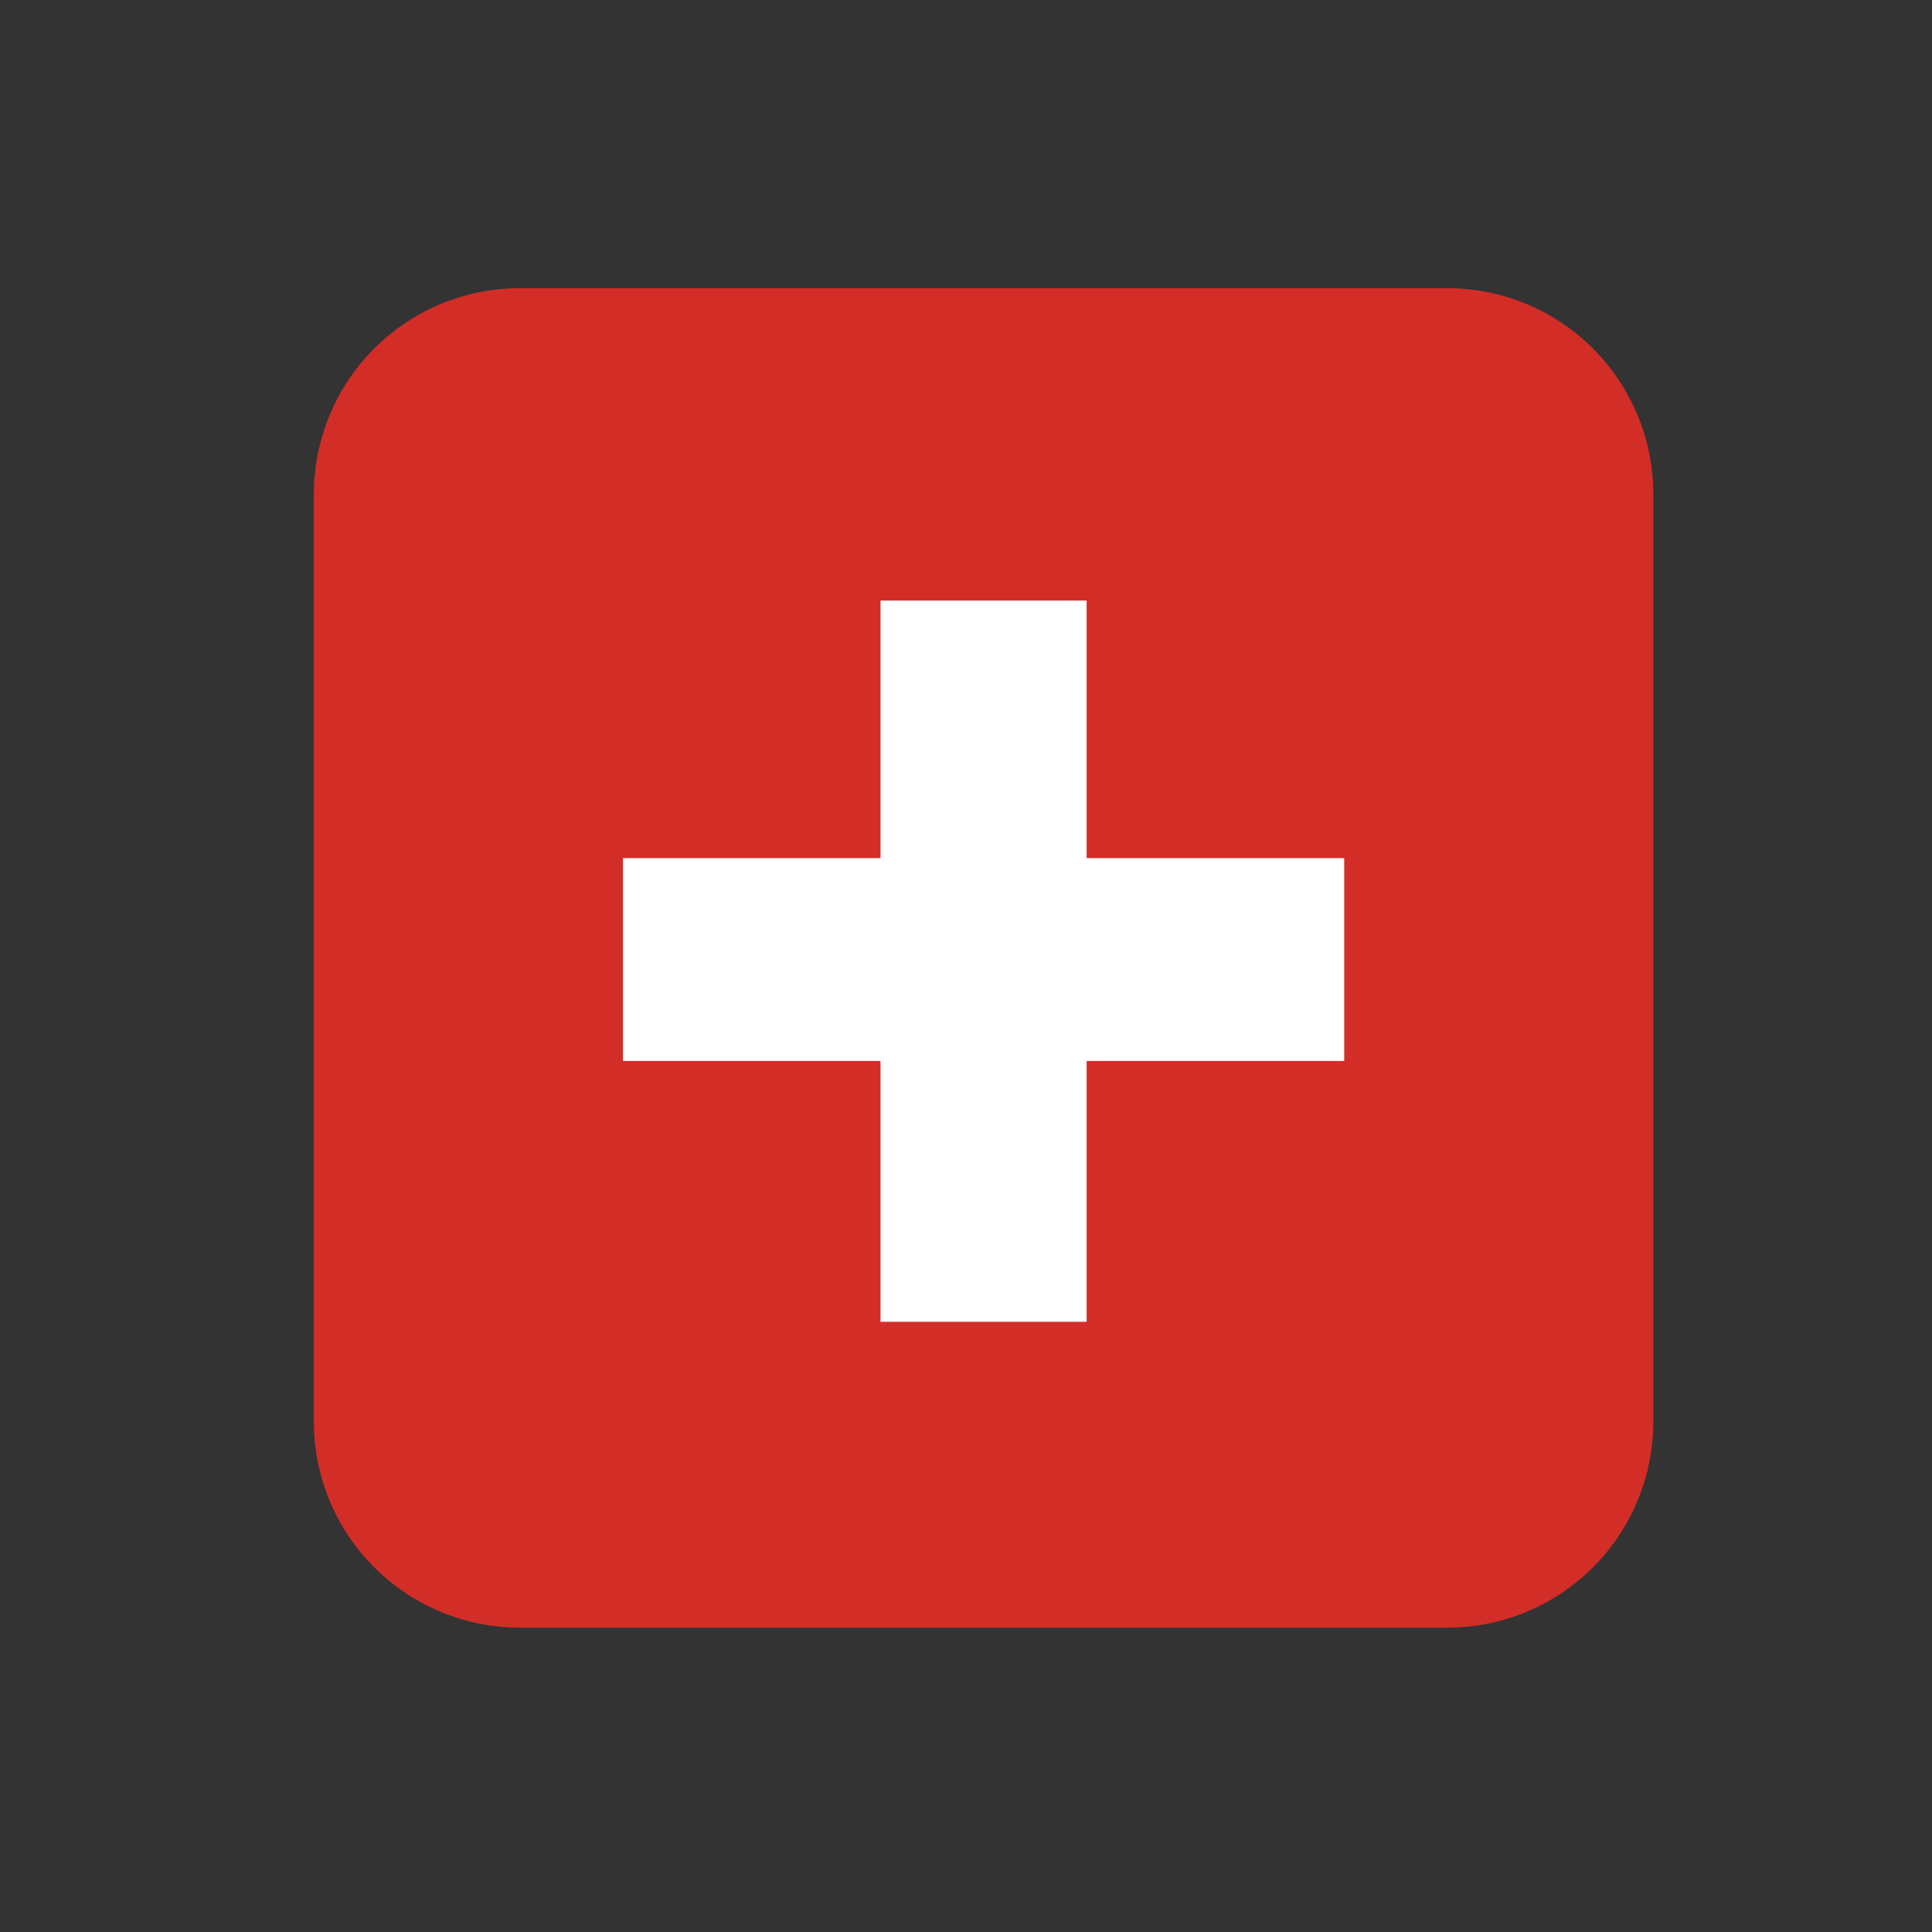
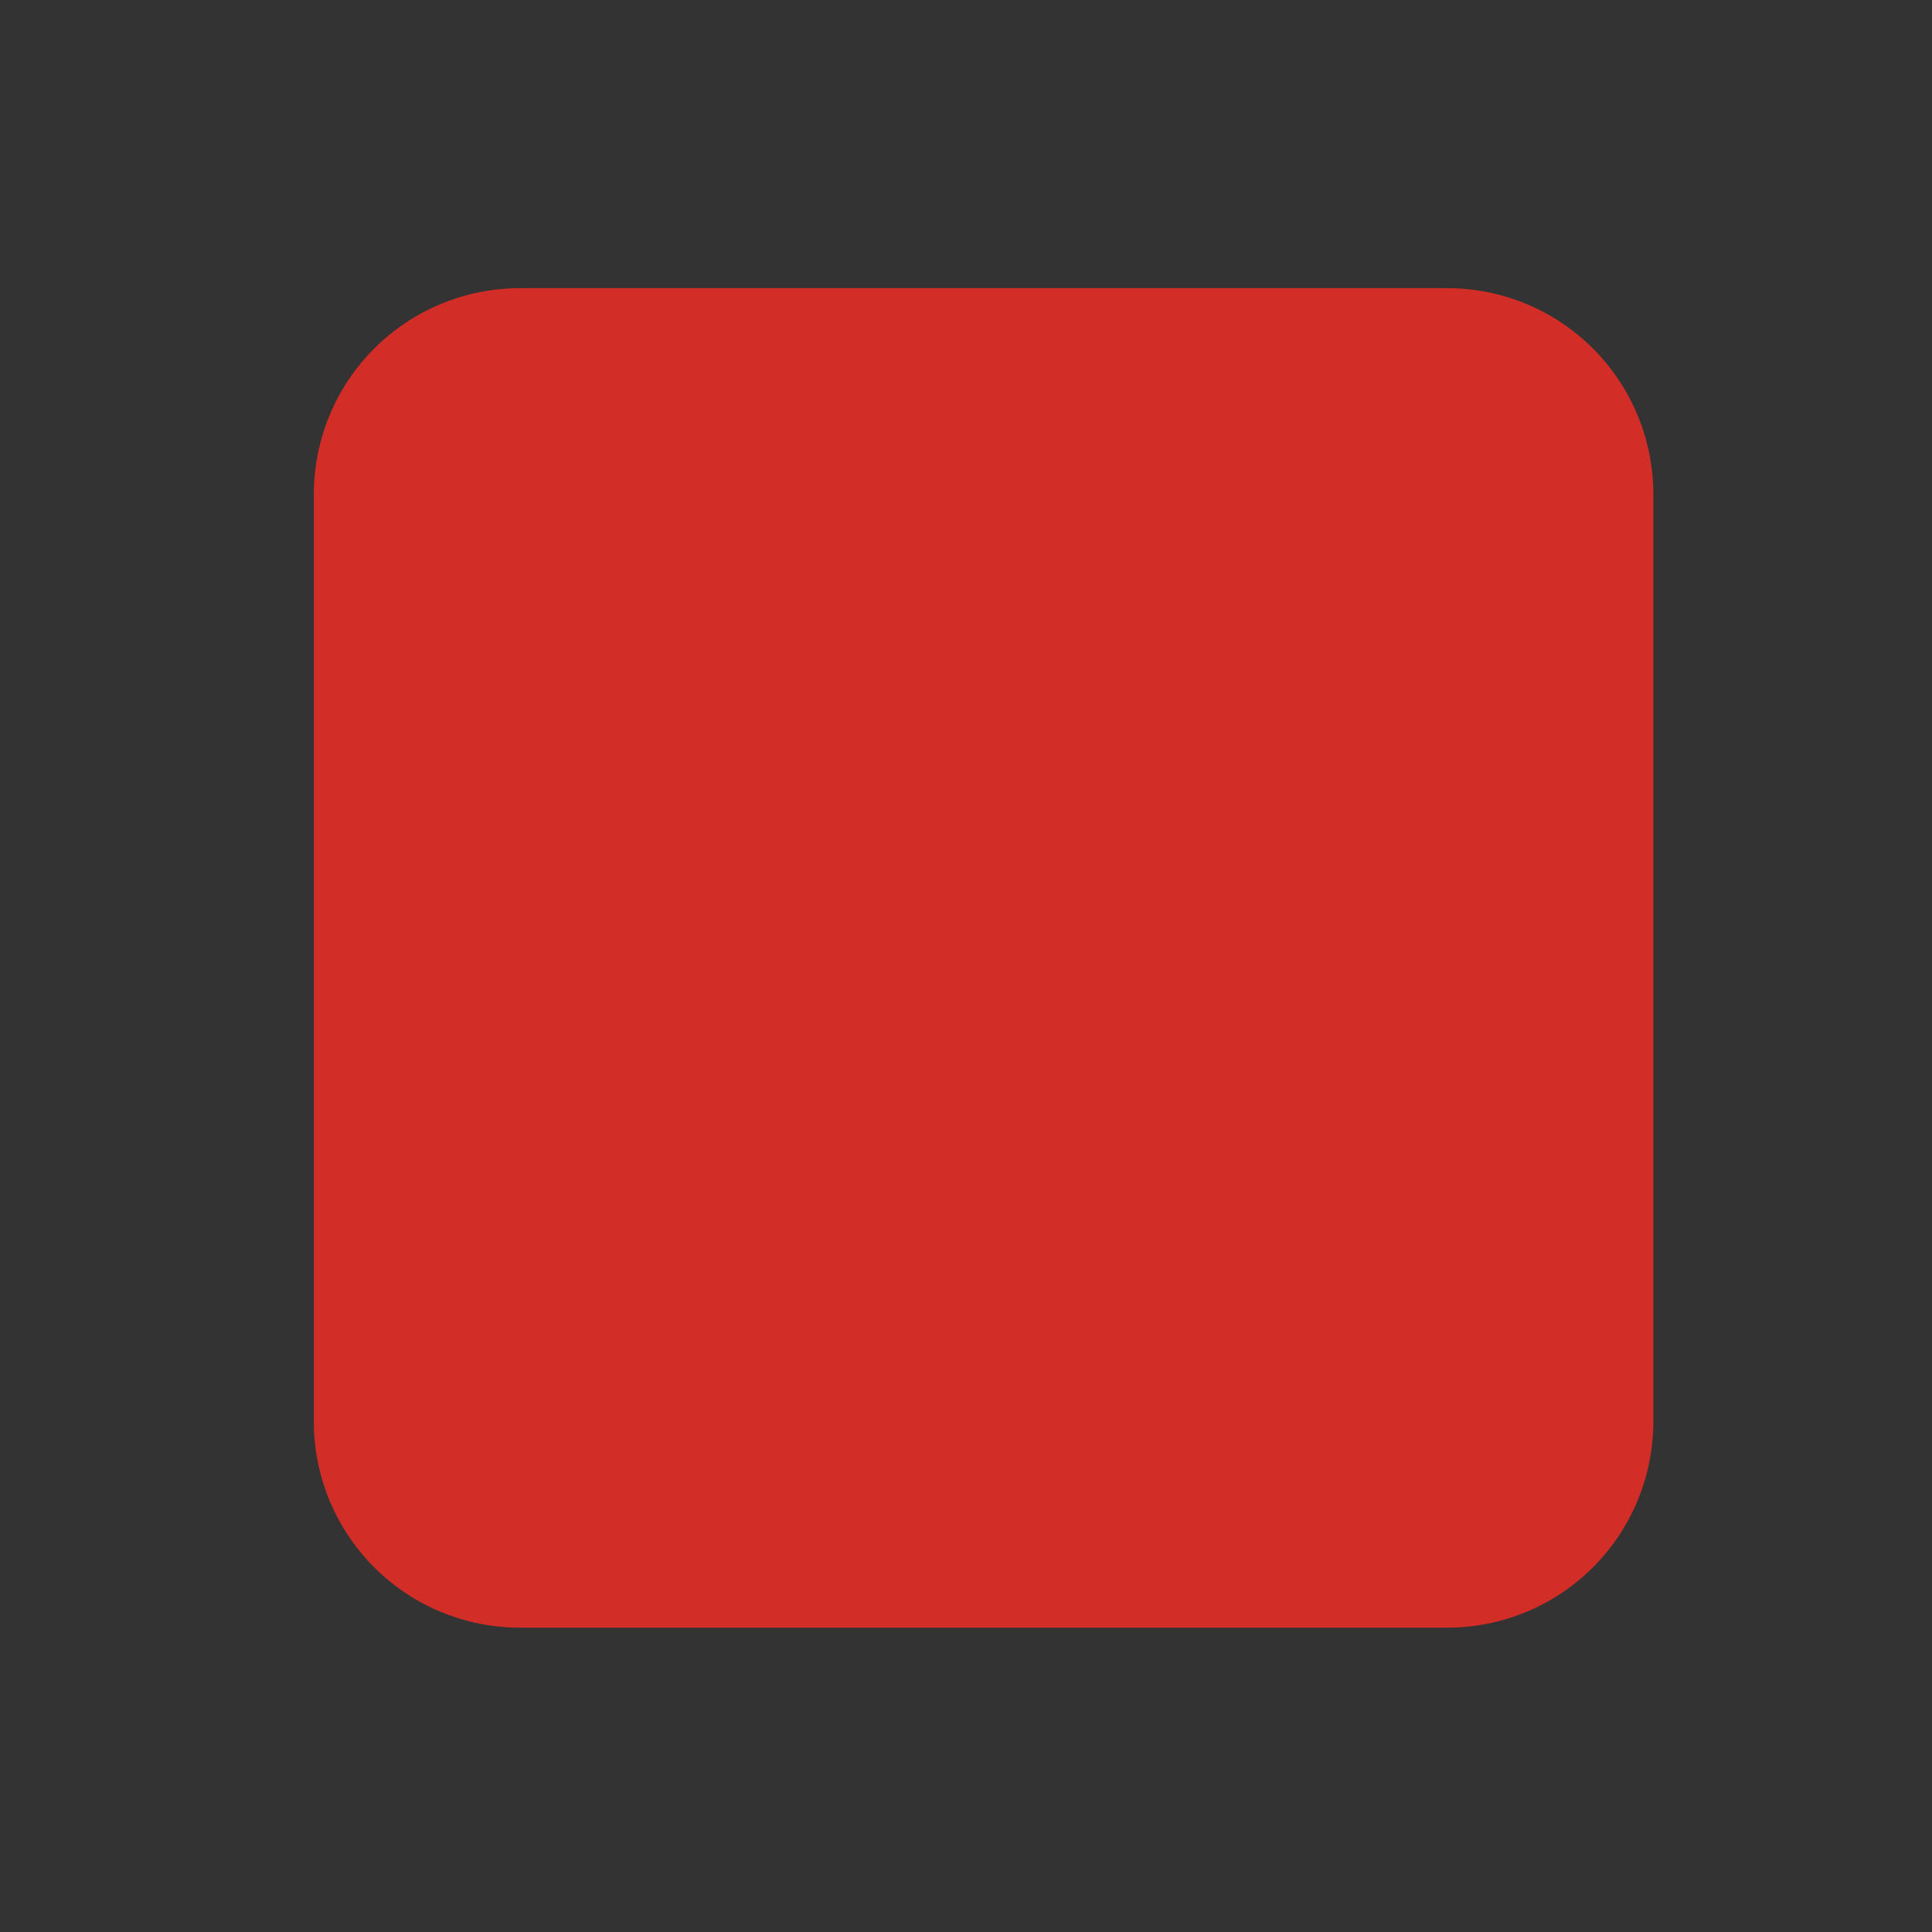
<svg xmlns="http://www.w3.org/2000/svg" width="25" height="25" viewBox="0 0 25 25" fill="none">
  <rect x="0" y="0" width="25" height="25" fill="#333333" stroke="none" />
-   <path d="M21.394 18.396C21.394 19.103 21.113 19.781 20.613 20.281C20.113 20.781 19.435 21.062 18.728 21.062H6.728C6.02 21.062 5.342 20.781 4.842 20.281C4.342 19.781 4.061 19.103 4.061 18.396V6.396C4.061 5.688 4.342 5.01 4.842 4.51C5.342 4.01 6.02 3.729 6.728 3.729H18.728C19.435 3.729 20.113 4.01 20.613 4.51C21.113 5.01 21.394 5.688 21.394 6.396V18.396Z" fill="#D32D27" />
-   <path d="M17.394 11.104H14.061V7.771H11.394V11.104H8.061V13.729H11.394V17.104H14.061V13.729H17.394V11.104Z" fill="white" />
+   <path d="M21.394 18.396C21.394 19.103 21.113 19.781 20.613 20.281C20.113 20.781 19.435 21.062 18.728 21.062H6.728C6.02 21.062 5.342 20.781 4.842 20.281C4.342 19.781 4.061 19.103 4.061 18.396V6.396C4.061 5.688 4.342 5.01 4.842 4.51C5.342 4.01 6.02 3.729 6.728 3.729H18.728C19.435 3.729 20.113 4.01 20.613 4.51C21.113 5.01 21.394 5.688 21.394 6.396Z" fill="#D32D27" />
</svg>